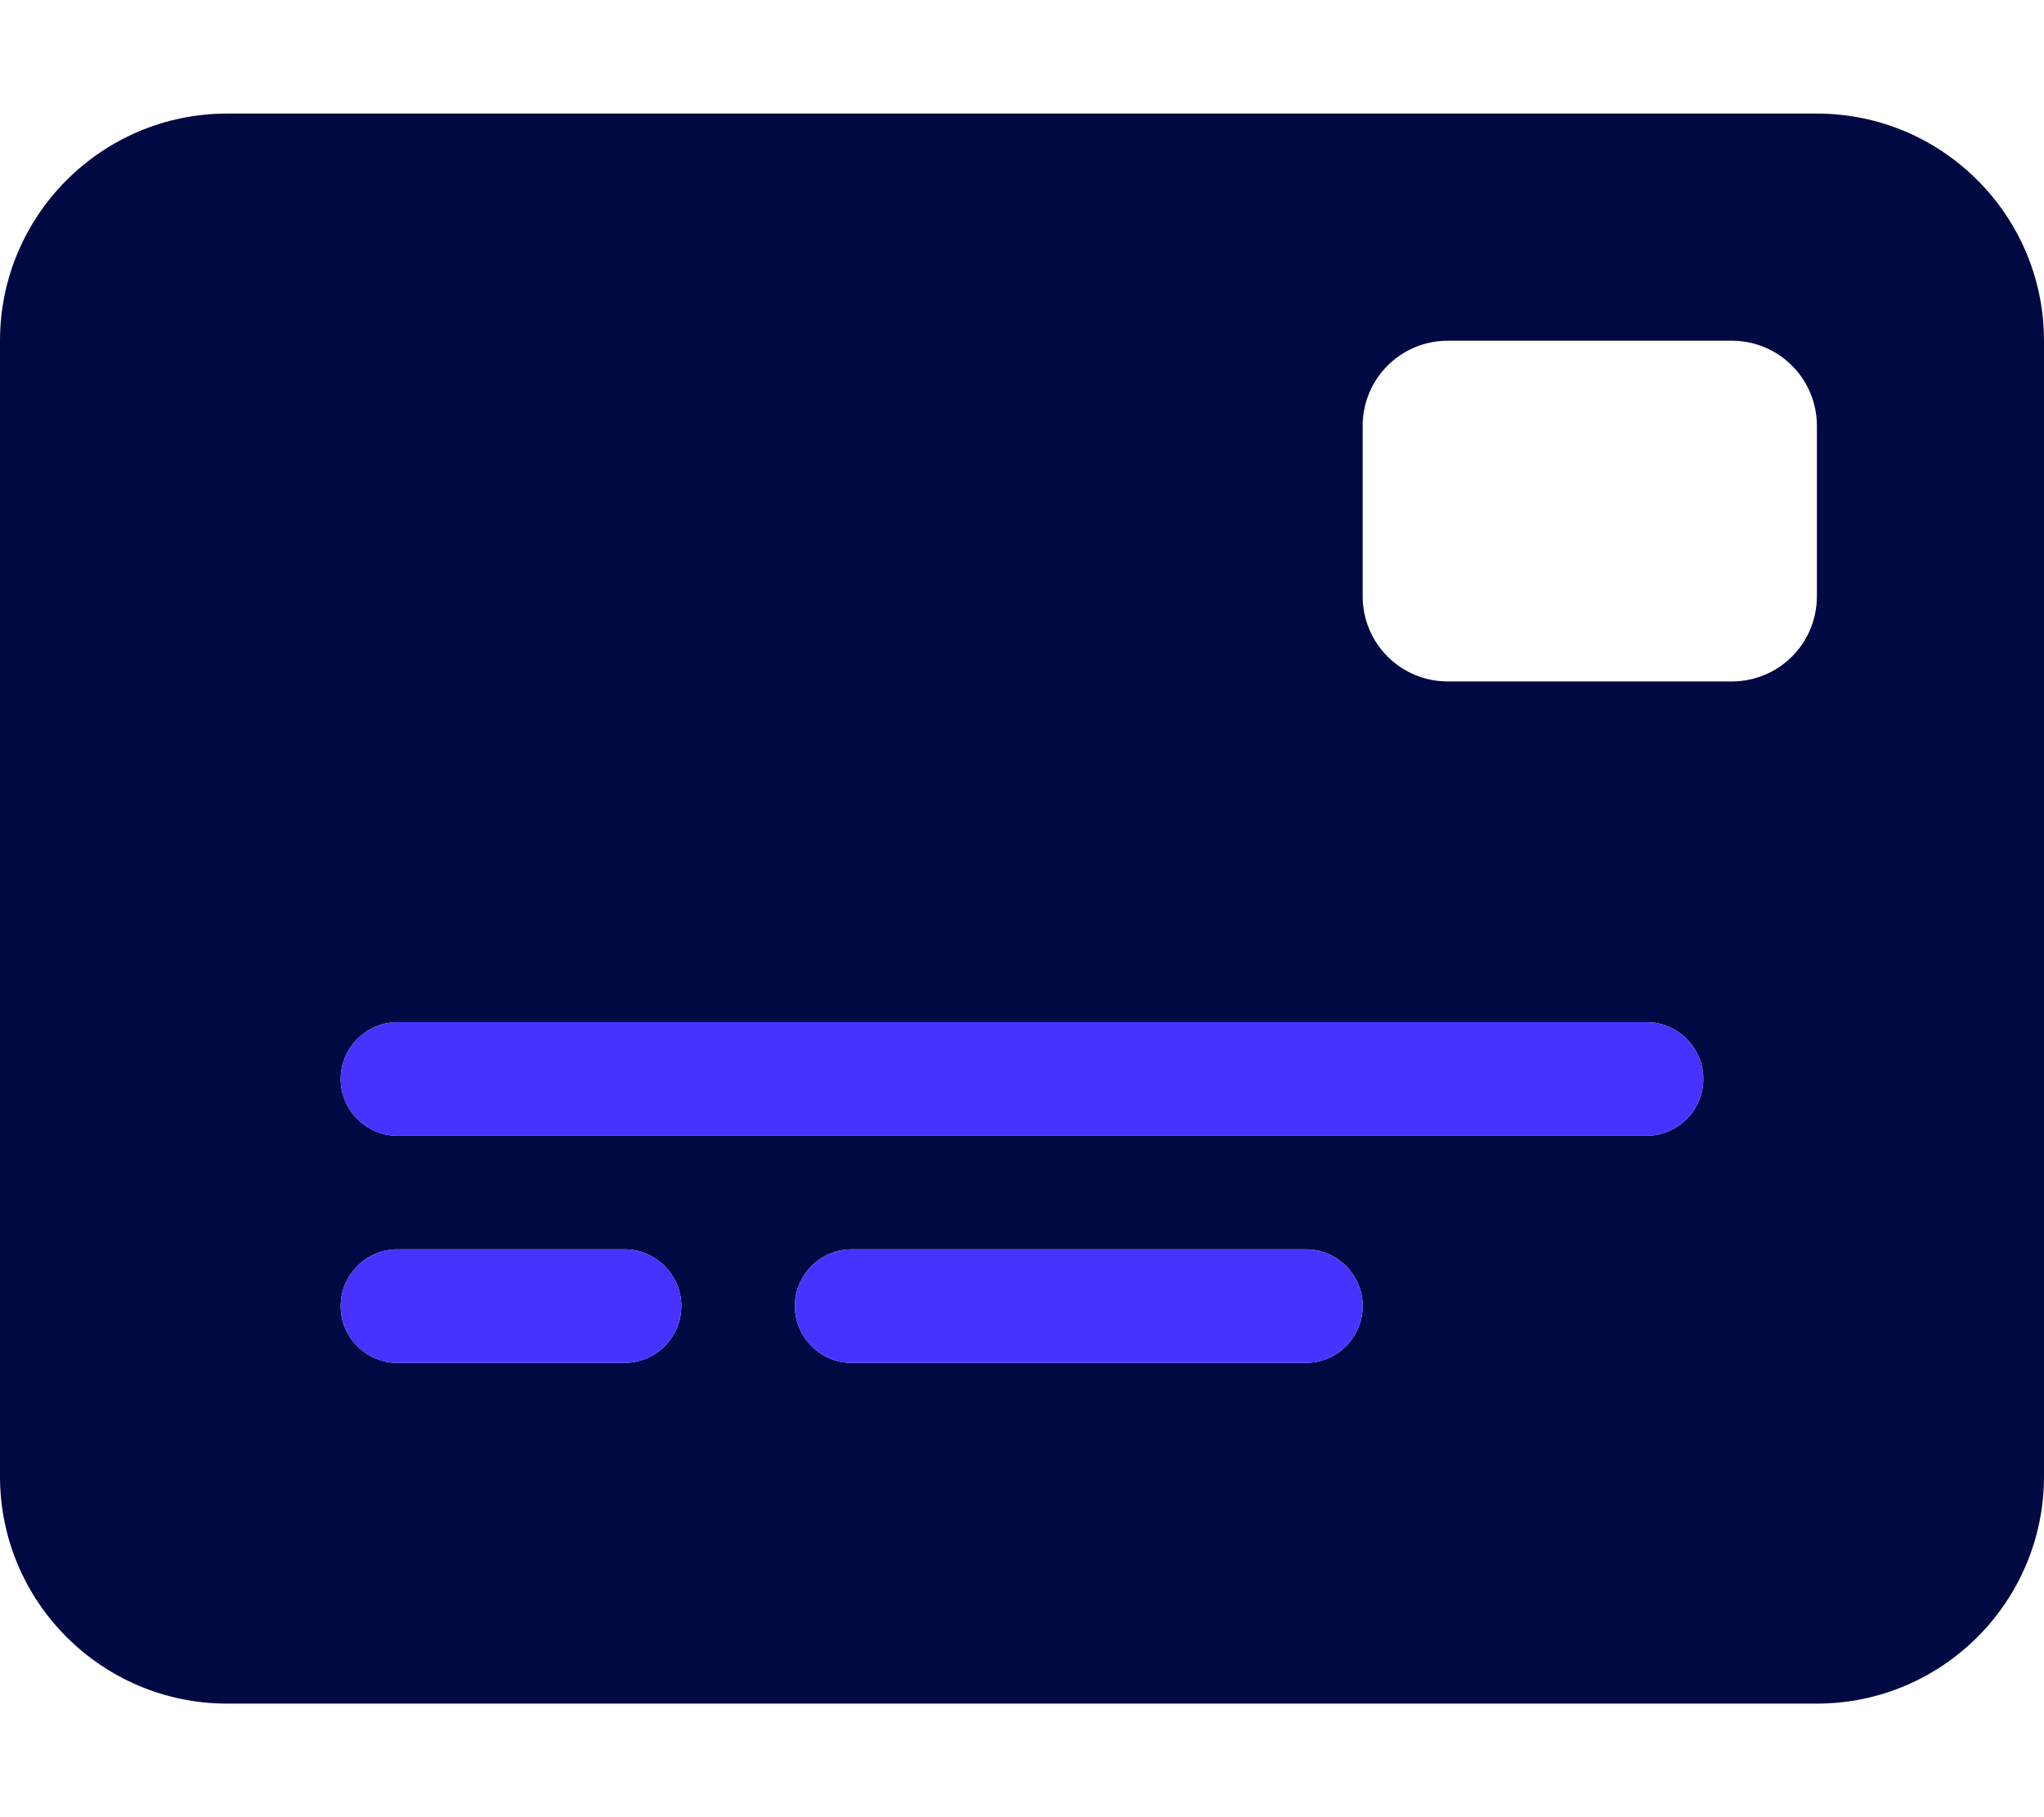
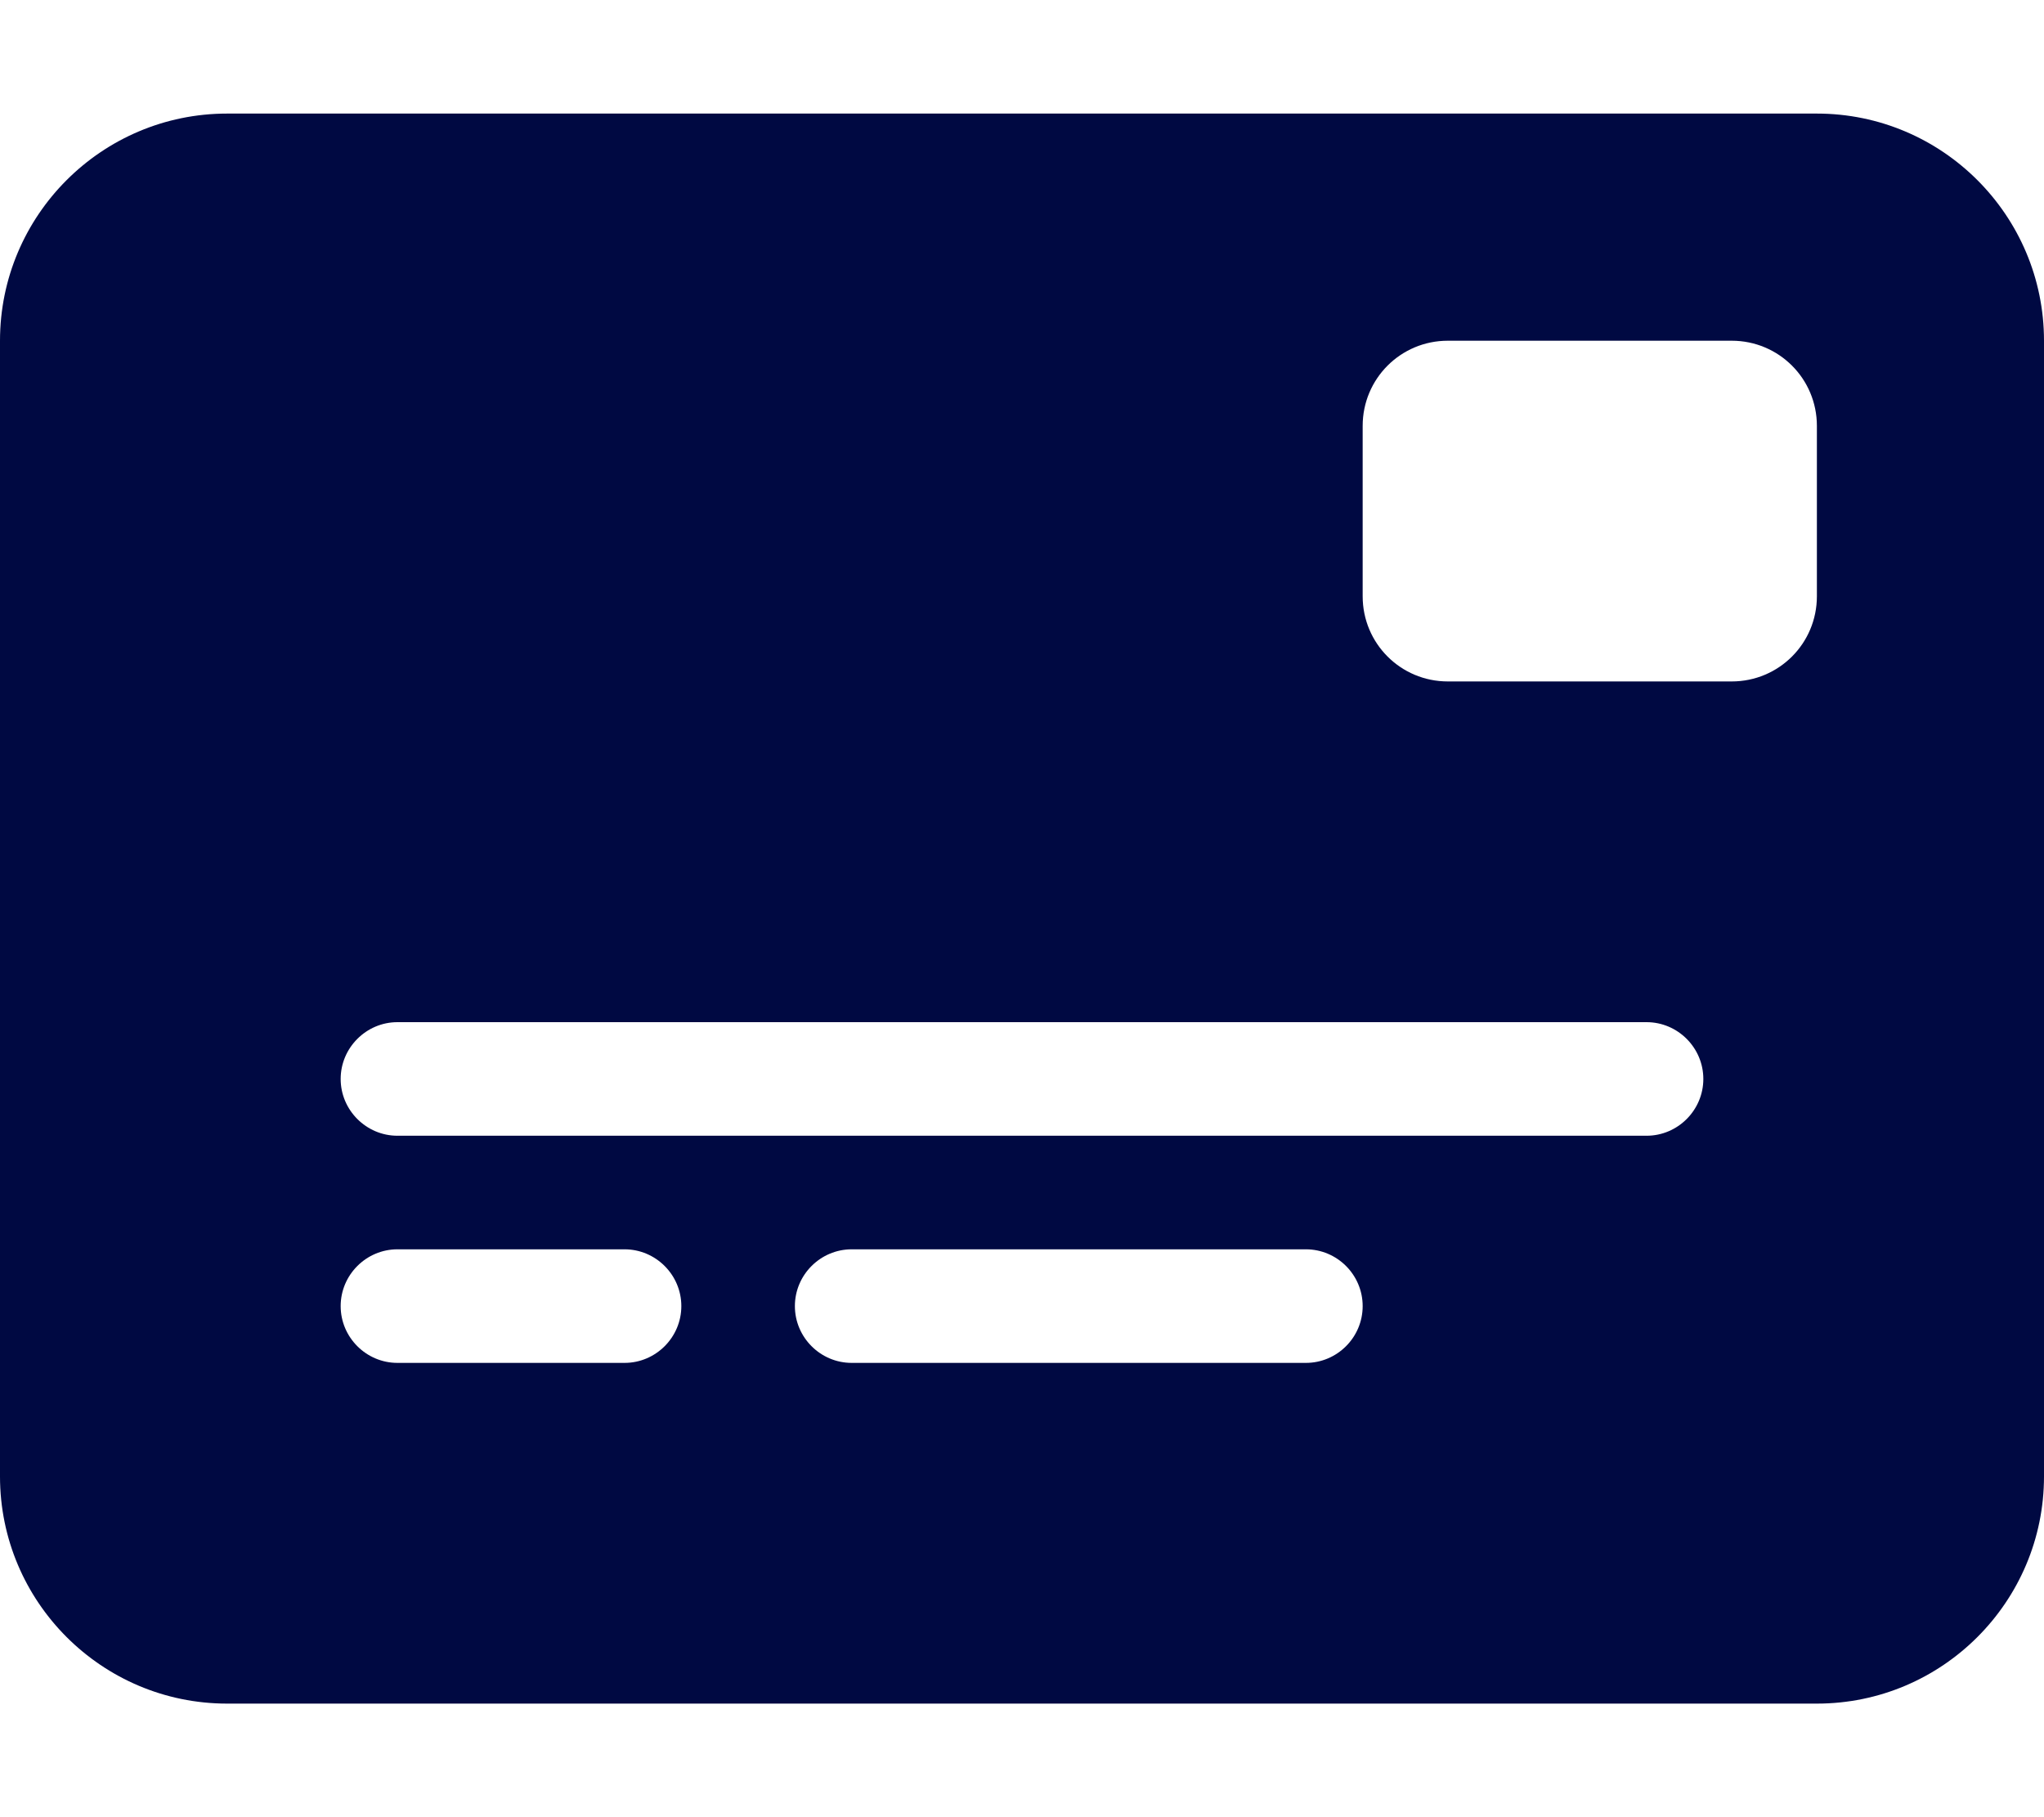
<svg xmlns="http://www.w3.org/2000/svg" width="27" height="24" viewBox="0 0 27 24" fill="none">
  <path d="M0 4.5C0 2.845 1.345 1.5 3 1.5H24C25.655 1.5 27 2.845 27 4.5V19.5C27 21.155 25.655 22.5 24 22.5H3C1.345 22.5 0 21.155 0 19.5V4.5ZM5.25 13.5C4.838 13.5 4.5 13.838 4.5 14.25C4.5 14.662 4.838 15 5.25 15H21.75C22.163 15 22.5 14.662 22.5 14.25C22.5 13.838 22.163 13.5 21.75 13.5H5.25ZM4.5 17.25C4.5 17.663 4.838 18 5.25 18H8.25C8.662 18 9 17.663 9 17.25C9 16.837 8.662 16.5 8.25 16.5H5.25C4.838 16.5 4.5 16.837 4.5 17.25ZM10.5 17.25C10.5 17.663 10.838 18 11.25 18H17.25C17.663 18 18 17.663 18 17.25C18 16.837 17.663 16.5 17.25 16.5H11.25C10.838 16.5 10.5 16.837 10.5 17.25ZM19.125 4.5C18.502 4.5 18 5.002 18 5.625V7.875C18 8.498 18.502 9 19.125 9H22.875C23.498 9 24 8.498 24 7.875V5.625C24 5.002 23.498 4.5 22.875 4.5H19.125Z" fill="#000942" />
-   <path d="M5.25 13.5C4.838 13.5 4.5 13.838 4.5 14.25C4.5 14.662 4.838 15 5.25 15H21.75C22.163 15 22.5 14.662 22.5 14.25C22.5 13.838 22.163 13.5 21.75 13.5H5.25ZM4.5 17.25C4.5 17.663 4.838 18 5.25 18H8.25C8.662 18 9 17.663 9 17.25C9 16.837 8.662 16.5 8.25 16.5H5.25C4.838 16.5 4.5 16.837 4.5 17.25ZM10.5 17.25C10.5 17.663 10.838 18 11.25 18H17.25C17.663 18 18 17.663 18 17.25C18 16.837 17.663 16.5 17.25 16.5H11.25C10.838 16.5 10.5 16.837 10.5 17.25Z" fill="#4733FF" />
</svg>